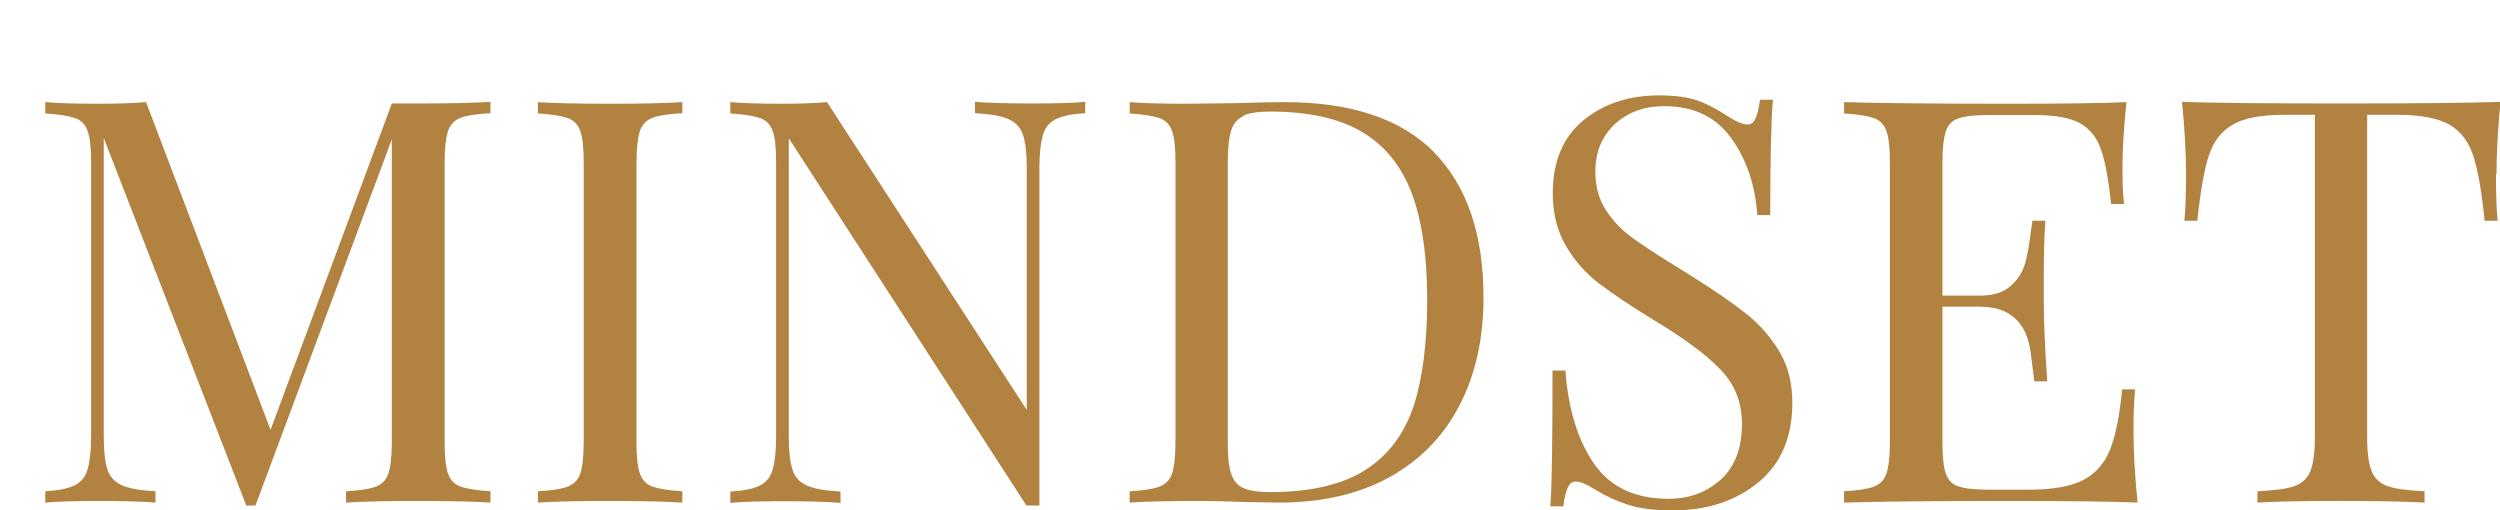
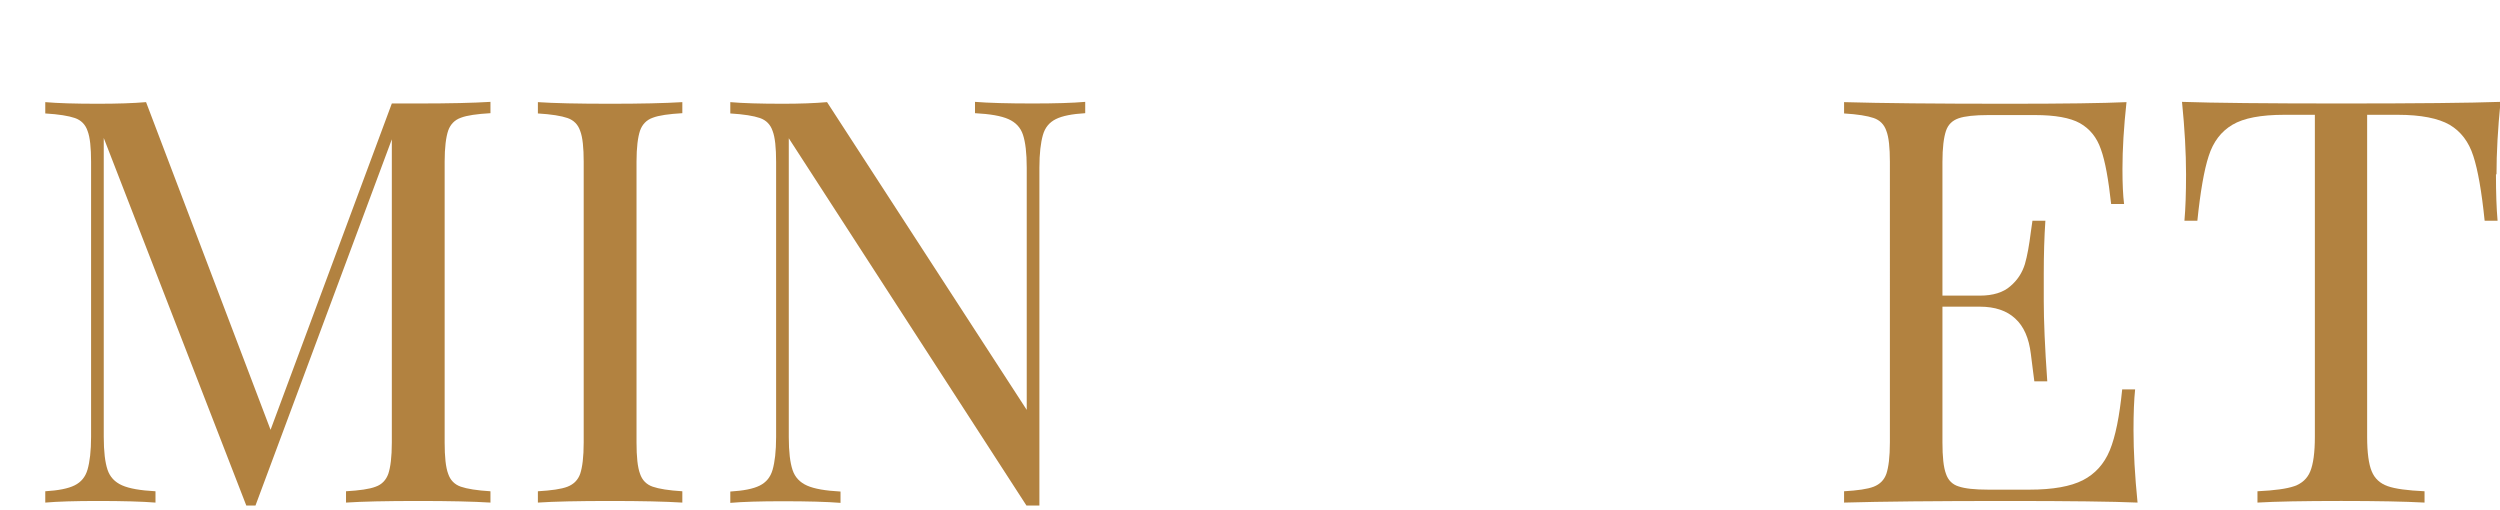
<svg xmlns="http://www.w3.org/2000/svg" id="Ebene_1" viewBox="0 0 92.77 18.94">
  <defs>
    <style>
      .cls-1 {
        fill: #b28240;
      }
    </style>
  </defs>
  <path class="cls-1" d="M17.1,4.37c-.23.08-.39.25-.47.48-.08.24-.13.62-.13,1.15v10.42c0,.53.04.92.13,1.16.08.24.24.4.47.48s.6.14,1.1.17v.42c-.64-.04-1.53-.06-2.67-.06-1.2,0-2.1.02-2.69.06v-.42c.5-.03.87-.08,1.1-.17.23-.08.39-.25.47-.48.08-.24.13-.62.13-1.16V5.17l-5.06,13.59h-.34L3.85,5.12v11.09c0,.55.05.95.14,1.22.09.27.27.46.54.58.27.12.68.19,1.24.22v.42c-.5-.04-1.22-.06-2.14-.06-.84,0-1.49.02-1.95.06v-.42c.49-.03.85-.1,1.09-.22.24-.12.4-.31.48-.59s.13-.68.13-1.21V6.01c0-.53-.04-.92-.13-1.15-.08-.24-.24-.4-.47-.48s-.6-.14-1.1-.17v-.42c.46.04,1.11.06,1.95.06.73,0,1.32-.02,1.79-.06l4.62,12.16L14.54,3.84h.99c1.13,0,2.02-.02,2.67-.06v.42c-.5.03-.87.08-1.1.17Z" />
  <path class="cls-1" d="M25.32,4.2c-.5.03-.87.08-1.1.17-.23.08-.39.25-.47.48-.08.24-.13.62-.13,1.15v10.42c0,.53.04.92.13,1.16.08.24.24.4.47.48.23.08.6.14,1.1.17v.42c-.64-.04-1.53-.06-2.67-.06-1.2,0-2.1.02-2.69.06v-.42c.5-.03.87-.08,1.1-.17s.39-.25.47-.48c.08-.24.13-.62.13-1.16V6.01c0-.53-.04-.92-.13-1.15-.08-.24-.24-.4-.47-.48s-.6-.14-1.1-.17v-.42c.59.04,1.48.06,2.69.06,1.12,0,2.01-.02,2.67-.06v.42Z" />
  <path class="cls-1" d="M40.27,4.2c-.49.03-.85.1-1.09.22-.24.12-.4.31-.48.59s-.13.68-.13,1.21v12.54h-.48l-8.82-13.63v11.09c0,.55.05.95.14,1.22.09.27.27.46.54.58.27.12.68.19,1.24.22v.42c-.5-.04-1.22-.06-2.14-.06-.84,0-1.49.02-1.95.06v-.42c.49-.03.85-.1,1.09-.22.24-.12.4-.31.48-.59s.13-.68.13-1.21V6.01c0-.53-.04-.92-.13-1.15-.08-.24-.24-.4-.47-.48s-.6-.14-1.1-.17v-.42c.46.04,1.11.06,1.95.06.63,0,1.18-.02,1.64-.06l7.41,11.42V6.22c0-.55-.05-.95-.14-1.22-.09-.27-.27-.46-.54-.58-.27-.12-.68-.19-1.24-.22v-.42c.5.04,1.22.06,2.14.06.84,0,1.49-.02,1.95-.06v.42Z" />
-   <path class="cls-1" d="M53.2,5.64c1.23,1.24,1.85,3.04,1.85,5.41,0,1.53-.3,2.86-.9,4.01-.6,1.15-1.47,2.03-2.61,2.66-1.14.62-2.5.93-4.08.93l-1.22-.02c-.78-.03-1.36-.04-1.72-.04-1.15,0-2.02.02-2.6.06v-.42c.5-.03.87-.08,1.1-.17s.39-.25.47-.48c.08-.24.13-.62.13-1.16V6.01c0-.53-.04-.92-.13-1.15-.08-.24-.24-.4-.47-.48s-.6-.14-1.1-.17v-.42c.49.04,1.17.06,2.04.06l1.79-.02c.95-.03,1.59-.04,1.91-.04,2.48,0,4.33.62,5.56,1.86ZM46.14,4.31c-.22.1-.37.27-.45.52s-.13.63-.13,1.13v10.5c0,.5.04.88.13,1.13s.23.43.45.52c.22.1.55.15,1,.15,1.48,0,2.65-.27,3.51-.81.85-.54,1.45-1.33,1.8-2.36.34-1.04.51-2.36.51-3.97s-.19-2.92-.57-3.94c-.38-1.01-.99-1.77-1.84-2.28s-1.99-.76-3.43-.76c-.43,0-.76.05-.98.15Z" />
-   <path class="cls-1" d="M63.04,3.75c.36.13.72.33,1.1.58.31.2.55.29.71.29.13,0,.22-.07.29-.22.07-.15.13-.38.17-.7h.48c-.07.81-.1,2.24-.1,4.28h-.48c-.08-1.13-.41-2.09-.98-2.87-.57-.78-1.39-1.17-2.47-1.17-.76,0-1.37.23-1.85.68-.48.46-.71,1.04-.71,1.75,0,.53.12.99.37,1.39.24.39.56.73.93,1.01.38.28.92.64,1.62,1.07l.61.38c.88.55,1.58,1.03,2.09,1.44.51.41.92.89,1.23,1.42.31.53.46,1.15.46,1.87,0,1.27-.42,2.26-1.26,2.95-.84.69-1.9,1.04-3.19,1.04-.67,0-1.22-.07-1.65-.21-.43-.14-.84-.33-1.23-.57-.31-.2-.55-.29-.71-.29-.13,0-.22.07-.29.22-.07.15-.13.38-.17.7h-.48c.06-.77.08-2.45.08-5.04h.48c.1,1.41.45,2.56,1.05,3.44.6.88,1.53,1.32,2.77,1.32.76,0,1.4-.23,1.93-.7.53-.47.8-1.17.8-2.09,0-.78-.26-1.45-.79-2-.52-.55-1.35-1.16-2.49-1.85-.83-.5-1.49-.95-2.01-1.34-.51-.39-.93-.86-1.25-1.42-.32-.55-.48-1.2-.48-1.94,0-1.18.38-2.08,1.13-2.7.76-.62,1.69-.93,2.81-.93.62,0,1.1.07,1.46.2Z" />
  <path class="cls-1" d="M79.33,18.65c-.95-.04-2.55-.06-4.81-.06-2.69,0-4.72.02-6.09.06v-.42c.5-.03.87-.08,1.1-.17s.39-.25.47-.48c.08-.24.13-.62.13-1.16V6.01c0-.53-.04-.92-.13-1.15-.08-.24-.24-.4-.47-.48s-.6-.14-1.1-.17v-.42c1.37.04,3.4.06,6.09.06,2.06,0,3.52-.02,4.39-.06-.1.92-.15,1.75-.15,2.48,0,.55.02.98.06,1.3h-.48c-.1-.91-.22-1.59-.38-2.03-.15-.44-.41-.76-.78-.97-.36-.2-.92-.3-1.66-.3h-1.74c-.5,0-.87.04-1.1.12-.23.08-.39.23-.47.47-.08.24-.13.62-.13,1.15v4.96h1.39c.49,0,.87-.12,1.13-.35.27-.23.44-.5.54-.82.09-.31.16-.71.22-1.19l.06-.42h.48c-.04.59-.06,1.25-.06,1.97v1.01c0,.71.04,1.71.13,2.98h-.48c-.01-.1-.06-.44-.13-1.02-.07-.58-.26-1.02-.58-1.31-.31-.29-.75-.44-1.31-.44h-1.39v5.04c0,.53.04.92.13,1.16.08.24.24.4.47.47.23.08.6.12,1.1.12h1.53c.87,0,1.53-.12,1.98-.35s.79-.6,1-1.11.36-1.26.46-2.26h.48c-.04.38-.06.88-.06,1.51,0,.8.05,1.69.15,2.69Z" />
  <path class="cls-1" d="M92.62,6.47c0,.7.02,1.27.06,1.72h-.48c-.11-1.08-.25-1.88-.42-2.4-.17-.53-.46-.91-.88-1.16-.42-.24-1.06-.37-1.93-.37h-1.13v11.95c0,.59.06,1.02.17,1.28.11.27.31.45.59.55.28.1.73.16,1.37.19v.42c-.73-.04-1.76-.06-3.09-.06-1.4,0-2.44.02-3.11.06v-.42c.63-.03,1.08-.09,1.37-.19.28-.1.48-.28.59-.55.11-.27.17-.69.17-1.28V4.26h-1.13c-.87,0-1.51.12-1.93.37-.42.25-.71.63-.88,1.16-.17.52-.31,1.33-.42,2.4h-.48c.04-.45.06-1.02.06-1.72,0-.8-.05-1.69-.15-2.69,1.16.04,3.14.06,5.92.06s4.74-.02,5.9-.06c-.1.99-.15,1.89-.15,2.69Z" />
</svg>